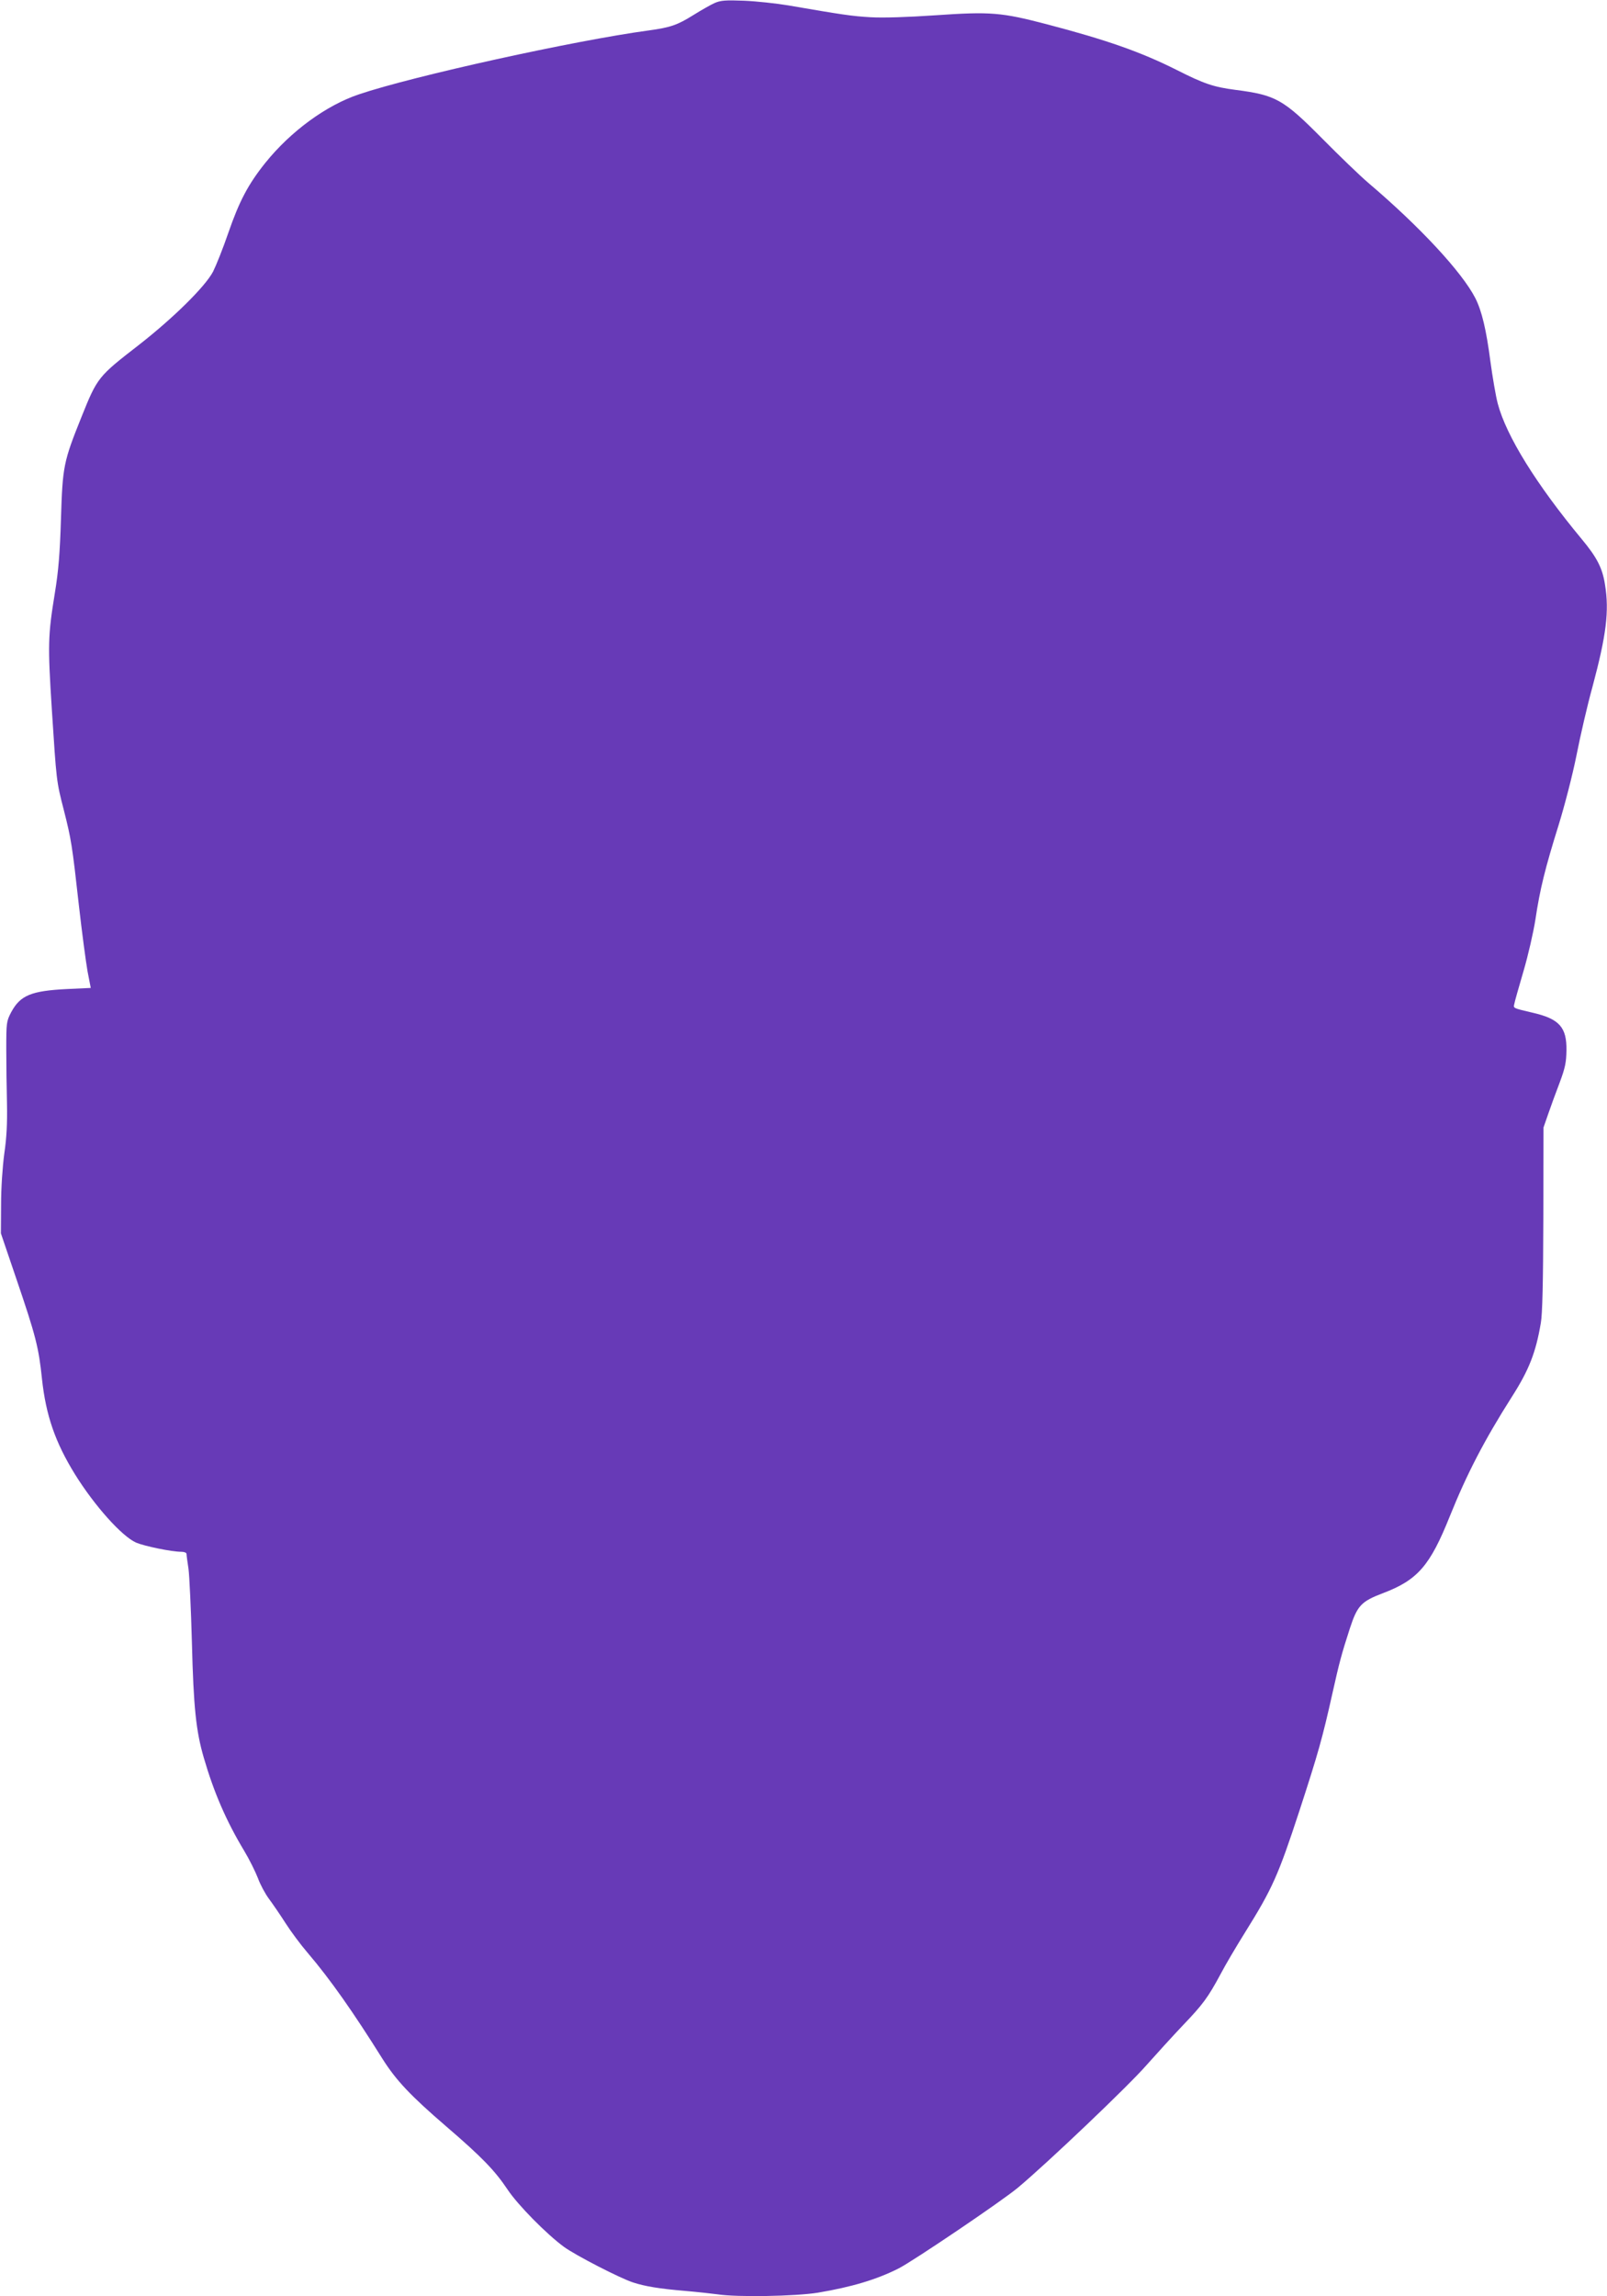
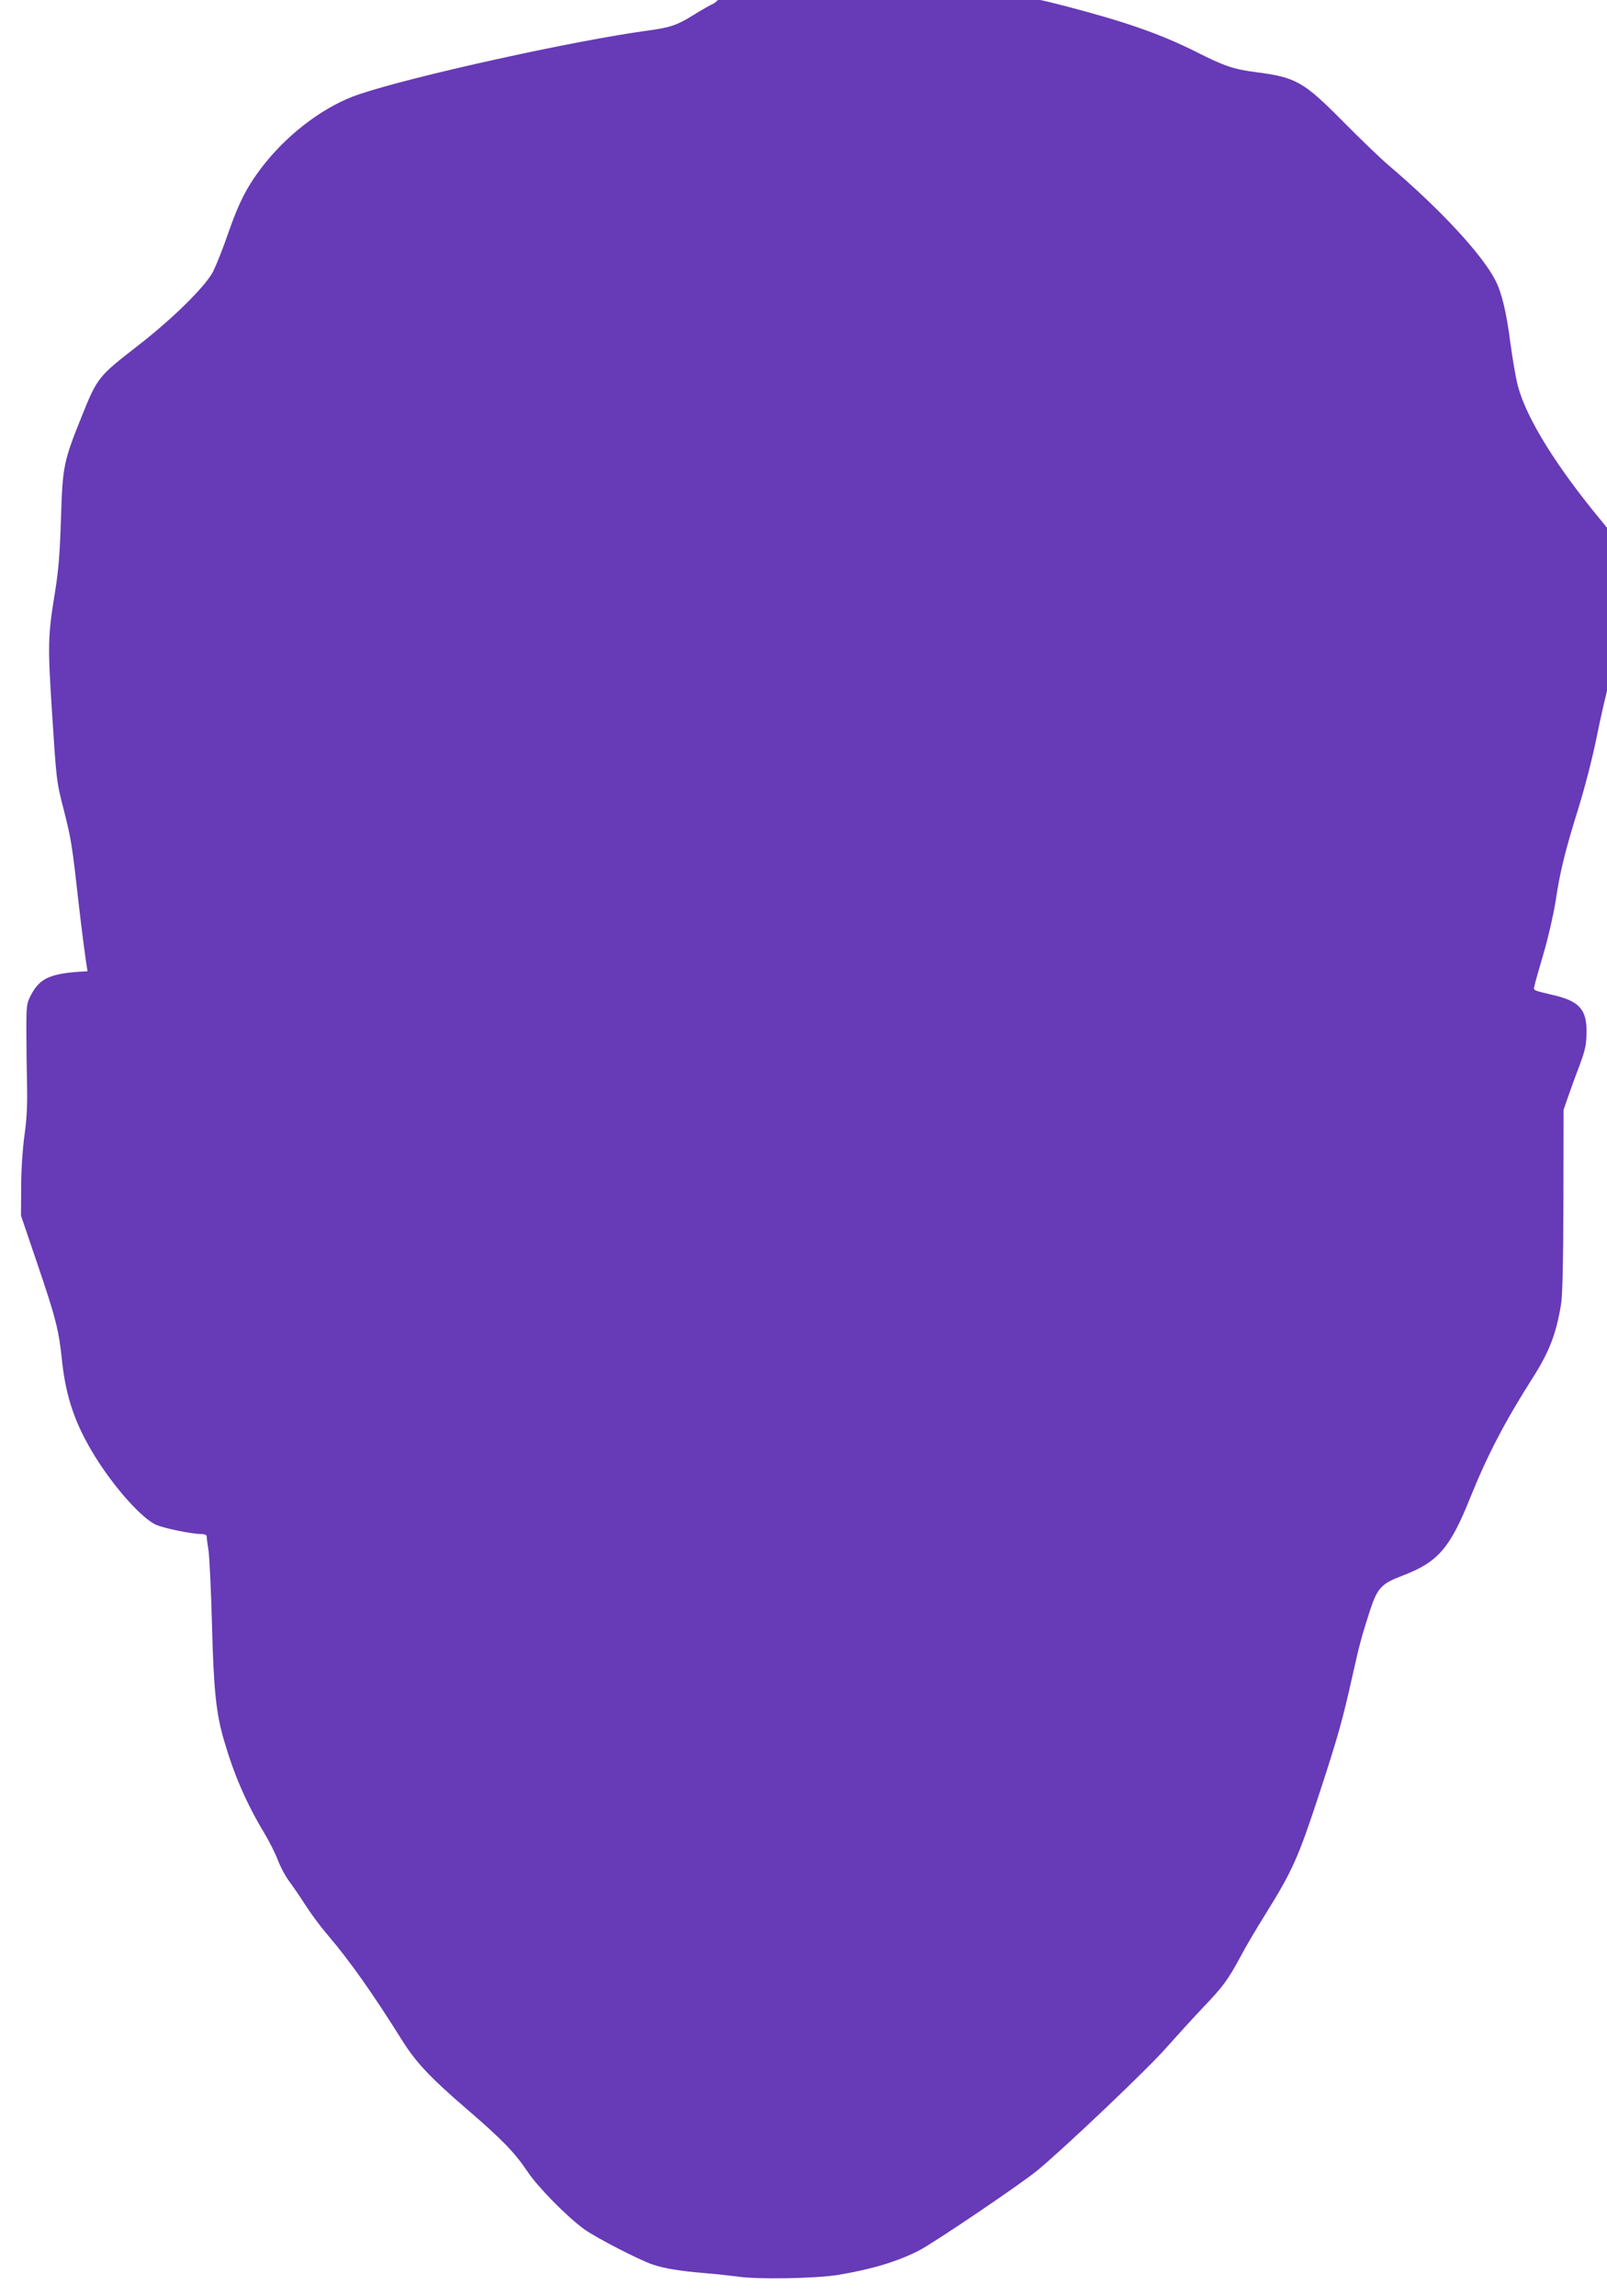
<svg xmlns="http://www.w3.org/2000/svg" version="1.0" width="896pt" height="1280pt" viewBox="0 0 896 1280" preserveAspectRatio="xMidYMid meet">
  <g transform="translate(0,1280) scale(0.1,-0.1)" fill="#673ab7" stroke="none">
-     <path d="M3984 12783 c-22 -10 -75 -40 -118 -67 -90 -56 -127 -69 -251 -86 -408 -55 -1313 -254 -1614 -356 -182 -61 -380 -206 -521 -381 -97 -121 -146 -215 -207 -391 -29 -85 -68 -182 -85 -216 -44 -84 -223 -260 -414 -409 -227 -176 -231 -180 -320 -402 -100 -249 -105 -274 -114 -565 -6 -195 -14 -293 -34 -415 -39 -239 -40 -289 -17 -650 26 -400 25 -398 67 -561 41 -162 46 -191 84 -532 17 -150 39 -315 48 -366 l18 -93 -130 -6 c-203 -10 -263 -35 -314 -130 -26 -50 -27 -57 -27 -207 0 -85 2 -222 4 -305 2 -106 -2 -187 -15 -275 -10 -75 -18 -190 -18 -285 l-1 -160 87 -256 c108 -317 124 -381 142 -555 22 -204 74 -354 184 -532 110 -177 262 -346 341 -381 48 -20 198 -51 252 -51 16 0 29 -5 29 -12 0 -7 5 -44 11 -83 5 -38 14 -223 19 -410 9 -363 23 -494 66 -642 56 -193 125 -353 225 -519 29 -48 63 -117 77 -153 13 -36 41 -88 62 -116 20 -27 62 -88 92 -135 30 -47 85 -121 123 -165 127 -149 254 -330 418 -592 76 -120 155 -204 356 -377 199 -171 270 -245 341 -351 57 -86 218 -249 315 -320 65 -47 311 -174 385 -198 64 -21 145 -35 290 -47 69 -6 150 -15 180 -19 108 -17 436 -11 560 9 191 32 329 74 450 135 84 43 575 375 665 450 163 136 618 569 717 683 57 64 148 164 203 222 112 117 140 155 210 285 26 50 88 155 138 235 151 242 184 316 301 673 107 328 129 407 186 662 37 166 50 215 96 357 42 128 63 151 184 197 195 74 263 153 374 430 95 236 192 423 345 664 96 150 134 247 162 412 9 49 13 226 14 580 l1 510 26 75 c14 41 43 120 64 175 31 83 37 113 38 180 2 129 -40 176 -189 210 -111 26 -107 25 -102 48 2 12 25 94 51 182 26 88 56 219 67 290 25 168 54 285 129 525 34 110 78 280 100 390 21 107 61 281 90 385 76 284 93 419 69 565 -14 93 -45 153 -130 255 -253 305 -420 574 -468 755 -11 41 -29 147 -41 235 -23 177 -48 282 -84 353 -75 146 -309 398 -596 642 -47 40 -161 150 -255 245 -220 222 -261 245 -486 274 -122 16 -174 33 -328 111 -201 101 -393 168 -725 255 -252 66 -314 71 -618 50 -161 -11 -294 -15 -364 -11 -105 6 -157 14 -459 66 -66 11 -176 23 -245 26 -105 4 -132 2 -166 -13z" />
+     <path d="M3984 12783 c-22 -10 -75 -40 -118 -67 -90 -56 -127 -69 -251 -86 -408 -55 -1313 -254 -1614 -356 -182 -61 -380 -206 -521 -381 -97 -121 -146 -215 -207 -391 -29 -85 -68 -182 -85 -216 -44 -84 -223 -260 -414 -409 -227 -176 -231 -180 -320 -402 -100 -249 -105 -274 -114 -565 -6 -195 -14 -293 -34 -415 -39 -239 -40 -289 -17 -650 26 -400 25 -398 67 -561 41 -162 46 -191 84 -532 17 -150 39 -315 48 -366 c-203 -10 -263 -35 -314 -130 -26 -50 -27 -57 -27 -207 0 -85 2 -222 4 -305 2 -106 -2 -187 -15 -275 -10 -75 -18 -190 -18 -285 l-1 -160 87 -256 c108 -317 124 -381 142 -555 22 -204 74 -354 184 -532 110 -177 262 -346 341 -381 48 -20 198 -51 252 -51 16 0 29 -5 29 -12 0 -7 5 -44 11 -83 5 -38 14 -223 19 -410 9 -363 23 -494 66 -642 56 -193 125 -353 225 -519 29 -48 63 -117 77 -153 13 -36 41 -88 62 -116 20 -27 62 -88 92 -135 30 -47 85 -121 123 -165 127 -149 254 -330 418 -592 76 -120 155 -204 356 -377 199 -171 270 -245 341 -351 57 -86 218 -249 315 -320 65 -47 311 -174 385 -198 64 -21 145 -35 290 -47 69 -6 150 -15 180 -19 108 -17 436 -11 560 9 191 32 329 74 450 135 84 43 575 375 665 450 163 136 618 569 717 683 57 64 148 164 203 222 112 117 140 155 210 285 26 50 88 155 138 235 151 242 184 316 301 673 107 328 129 407 186 662 37 166 50 215 96 357 42 128 63 151 184 197 195 74 263 153 374 430 95 236 192 423 345 664 96 150 134 247 162 412 9 49 13 226 14 580 l1 510 26 75 c14 41 43 120 64 175 31 83 37 113 38 180 2 129 -40 176 -189 210 -111 26 -107 25 -102 48 2 12 25 94 51 182 26 88 56 219 67 290 25 168 54 285 129 525 34 110 78 280 100 390 21 107 61 281 90 385 76 284 93 419 69 565 -14 93 -45 153 -130 255 -253 305 -420 574 -468 755 -11 41 -29 147 -41 235 -23 177 -48 282 -84 353 -75 146 -309 398 -596 642 -47 40 -161 150 -255 245 -220 222 -261 245 -486 274 -122 16 -174 33 -328 111 -201 101 -393 168 -725 255 -252 66 -314 71 -618 50 -161 -11 -294 -15 -364 -11 -105 6 -157 14 -459 66 -66 11 -176 23 -245 26 -105 4 -132 2 -166 -13z" />
  </g>
</svg>